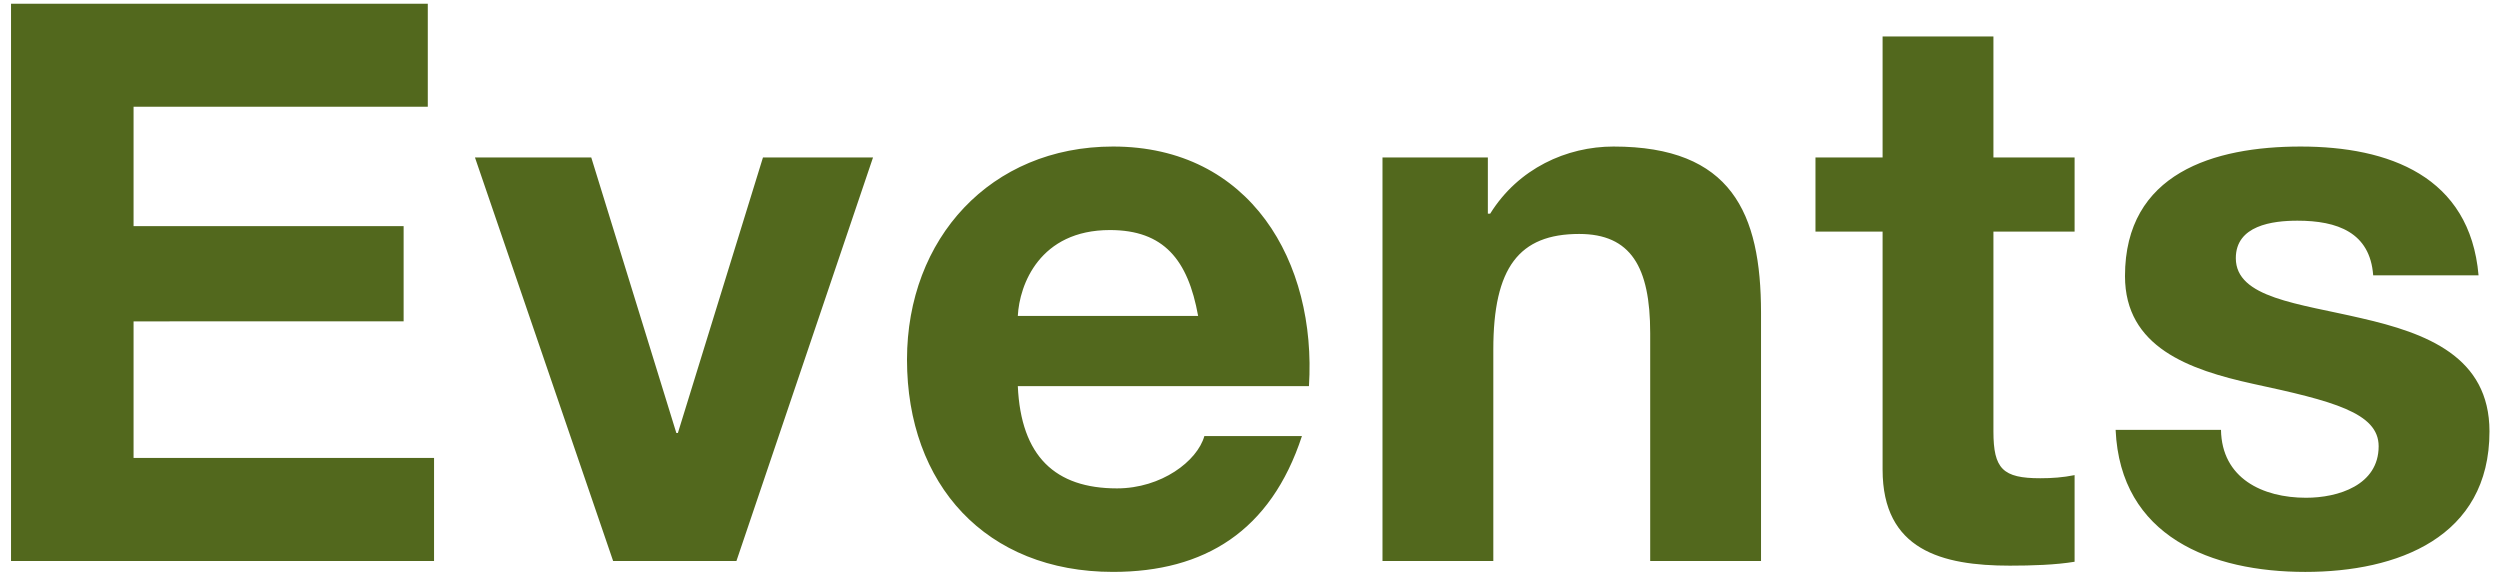
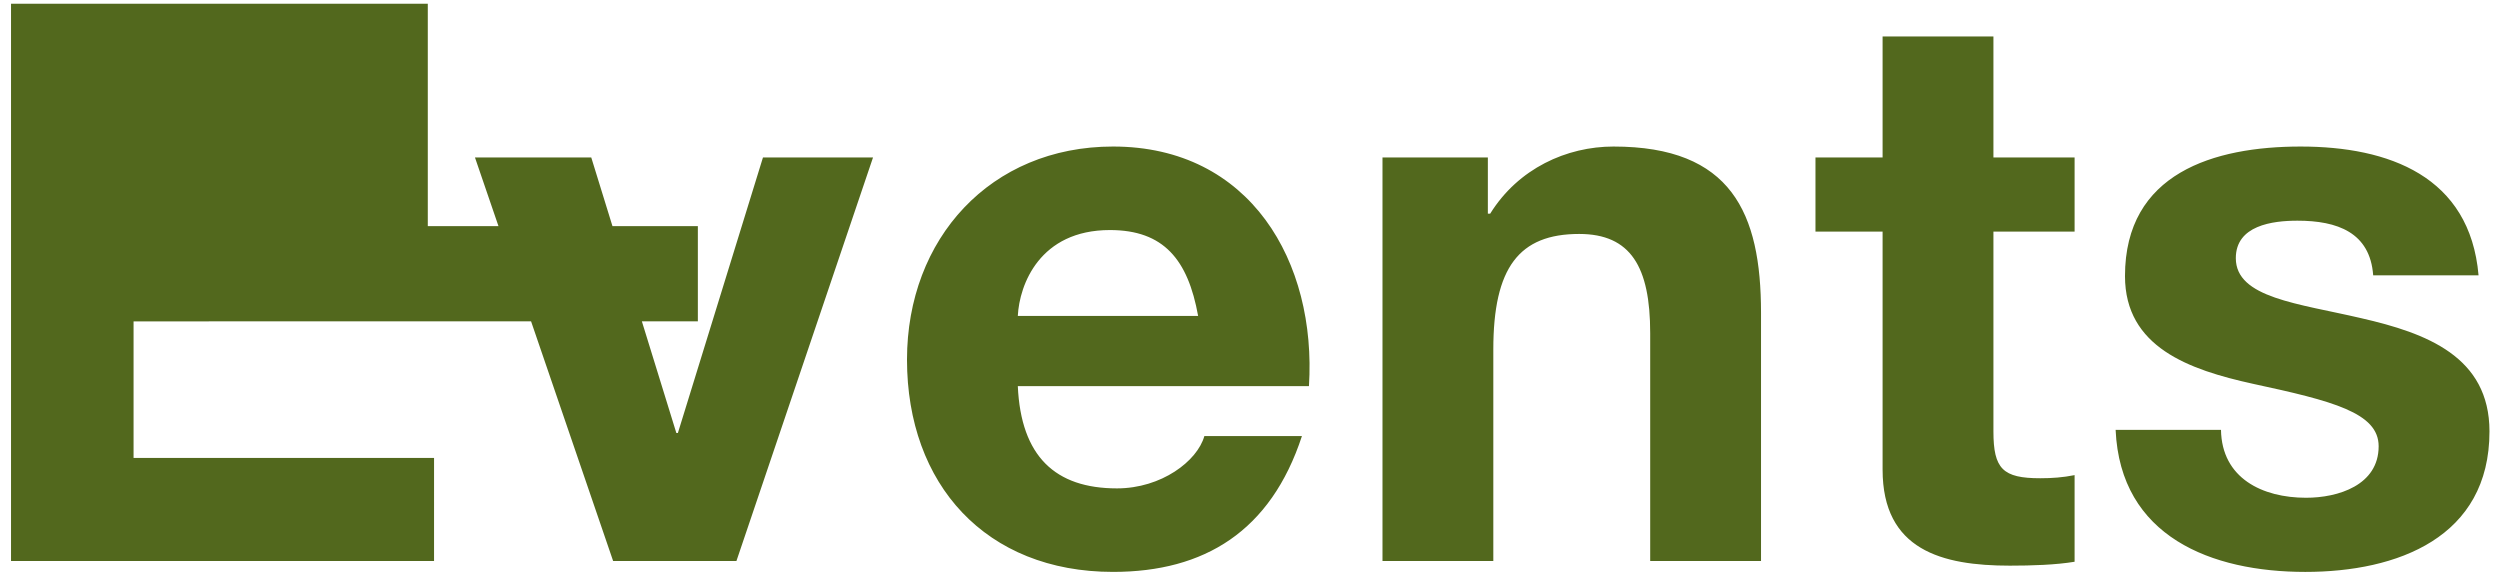
<svg xmlns="http://www.w3.org/2000/svg" width="205" height="47" fill="none">
-   <path d="M.904 46V.304h34.175v8.448H10.952v9.792h22.145v7.808H10.952v11.2h24.64V46H.904zm70.684-33.088L60.388 46H50.276L38.947 12.912h9.536l6.977 22.592h.127l6.976-22.592h9.025zm35.746 18.752H83.461c.257 5.76 3.073 8.384 8.129 8.384 3.647 0 6.591-2.24 7.167-4.288h8.001c-2.56 7.808-8 11.136-15.489 11.136-10.431 0-16.895-7.168-16.895-17.408 0-9.92 6.848-17.472 16.895-17.472 11.265 0 16.705 9.472 16.065 19.648zm-23.873-5.76h14.785c-.832-4.608-2.816-7.04-7.233-7.04-5.76 0-7.424 4.48-7.552 7.04zM113.364 46V12.912h8.64v4.608h.192c2.304-3.712 6.272-5.504 10.112-5.504 9.664 0 12.096 5.44 12.096 13.632V46h-9.088V27.312c0-5.44-1.6-8.128-5.824-8.128-4.928 0-7.04 2.752-7.04 9.472V46h-9.088zm50.097-43.008v9.92h6.656v6.08h-6.656v16.384c0 3.072.768 3.84 3.84 3.84.96 0 1.856-.064 2.816-.256v7.104c-1.536.256-3.52.32-5.312.32-5.568 0-10.432-1.28-10.432-7.872v-19.52h-5.504v-6.08h5.504v-9.92h9.088zm10.02 32.256h8.64c.064 3.968 3.392 5.568 6.976 5.568 2.624 0 5.952-1.024 5.952-4.224 0-2.752-3.776-3.712-10.304-5.12-5.248-1.152-10.496-3.008-10.496-8.832 0-8.448 7.296-10.624 14.4-10.624 7.232 0 13.888 2.432 14.592 10.56h-8.64c-.256-3.52-2.944-4.48-6.208-4.48-2.048 0-5.056.384-5.056 3.072 0 3.264 5.12 3.712 10.304 4.928 5.312 1.216 10.496 3.136 10.496 9.28 0 8.704-7.552 11.52-15.104 11.52-7.68 0-15.168-2.88-15.552-11.648z" fill="#52681D" />
+   <path d="M.904 46V.304h34.175v8.448v9.792h22.145v7.808H10.952v11.2h24.64V46H.904zm70.684-33.088L60.388 46H50.276L38.947 12.912h9.536l6.977 22.592h.127l6.976-22.592h9.025zm35.746 18.752H83.461c.257 5.76 3.073 8.384 8.129 8.384 3.647 0 6.591-2.24 7.167-4.288h8.001c-2.56 7.808-8 11.136-15.489 11.136-10.431 0-16.895-7.168-16.895-17.408 0-9.92 6.848-17.472 16.895-17.472 11.265 0 16.705 9.472 16.065 19.648zm-23.873-5.76h14.785c-.832-4.608-2.816-7.04-7.233-7.04-5.76 0-7.424 4.48-7.552 7.04zM113.364 46V12.912h8.64v4.608h.192c2.304-3.712 6.272-5.504 10.112-5.504 9.664 0 12.096 5.44 12.096 13.632V46h-9.088V27.312c0-5.44-1.6-8.128-5.824-8.128-4.928 0-7.04 2.752-7.04 9.472V46h-9.088zm50.097-43.008v9.92h6.656v6.08h-6.656v16.384c0 3.072.768 3.84 3.84 3.84.96 0 1.856-.064 2.816-.256v7.104c-1.536.256-3.52.32-5.312.32-5.568 0-10.432-1.28-10.432-7.872v-19.52h-5.504v-6.08h5.504v-9.92h9.088zm10.02 32.256h8.64c.064 3.968 3.392 5.568 6.976 5.568 2.624 0 5.952-1.024 5.952-4.224 0-2.752-3.776-3.712-10.304-5.12-5.248-1.152-10.496-3.008-10.496-8.832 0-8.448 7.296-10.624 14.4-10.624 7.232 0 13.888 2.432 14.592 10.56h-8.64c-.256-3.52-2.944-4.48-6.208-4.48-2.048 0-5.056.384-5.056 3.072 0 3.264 5.12 3.712 10.304 4.928 5.312 1.216 10.496 3.136 10.496 9.28 0 8.704-7.552 11.52-15.104 11.52-7.68 0-15.168-2.88-15.552-11.648z" fill="#52681D" />
</svg>